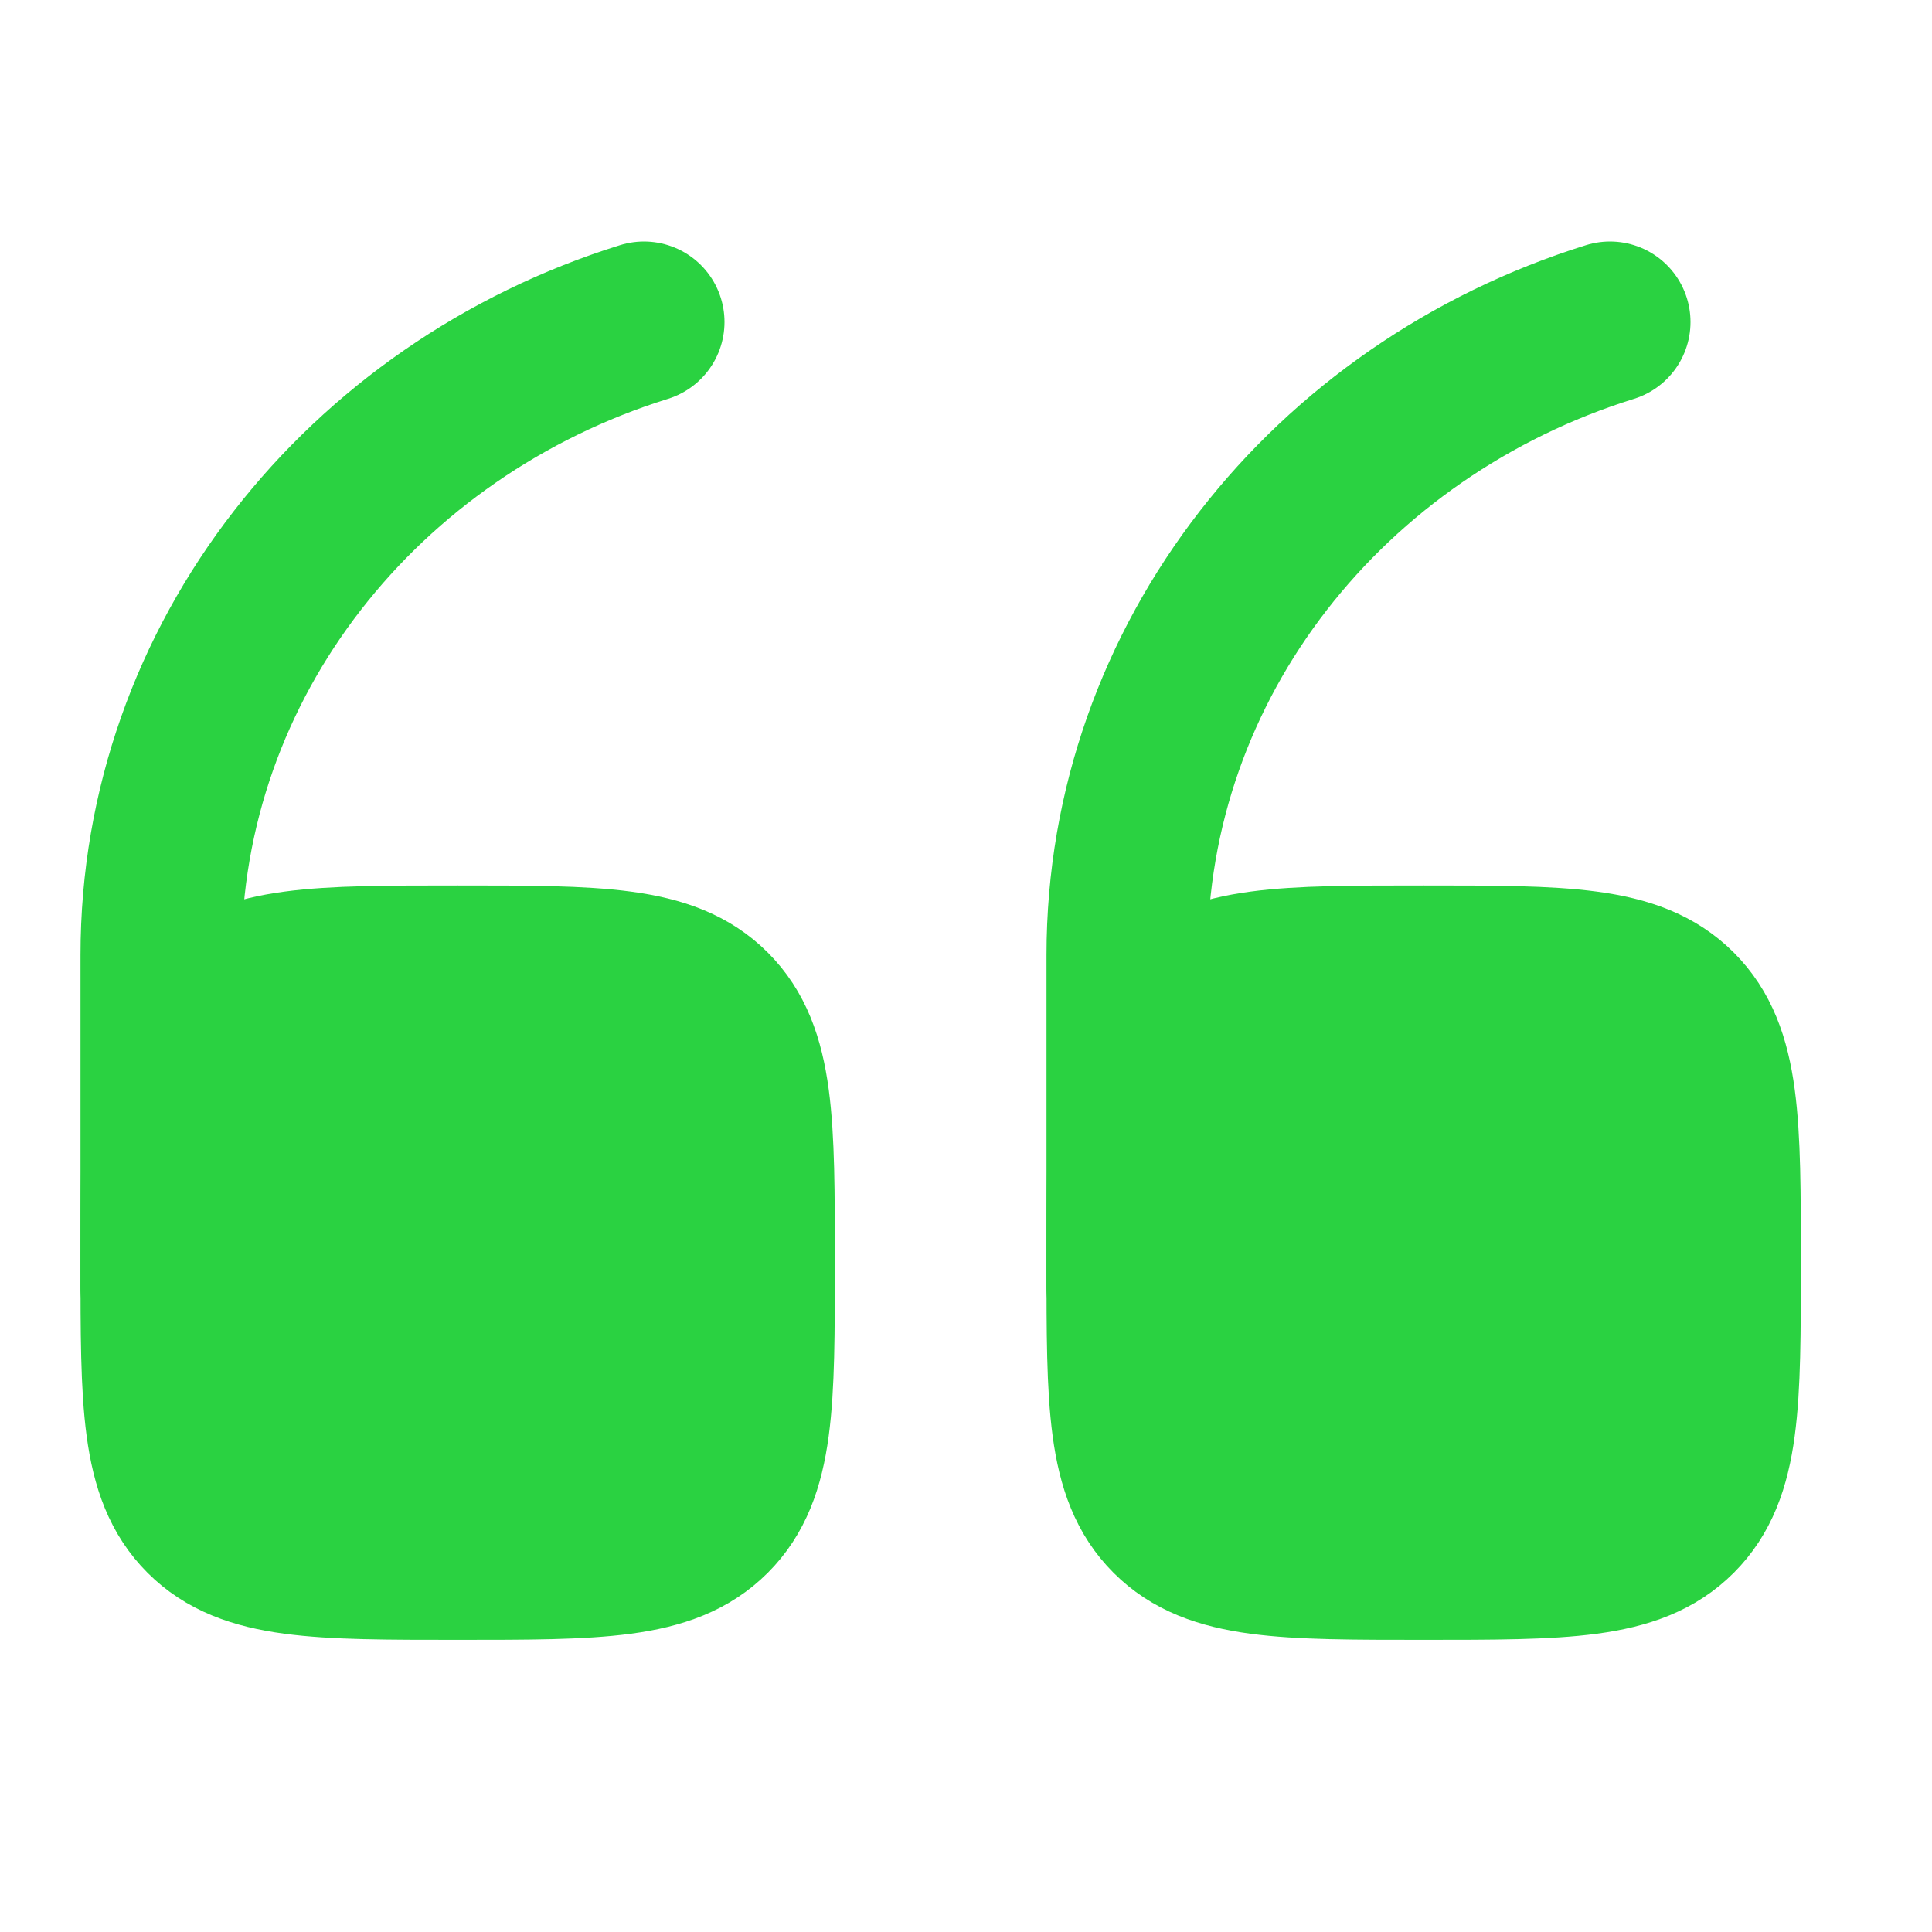
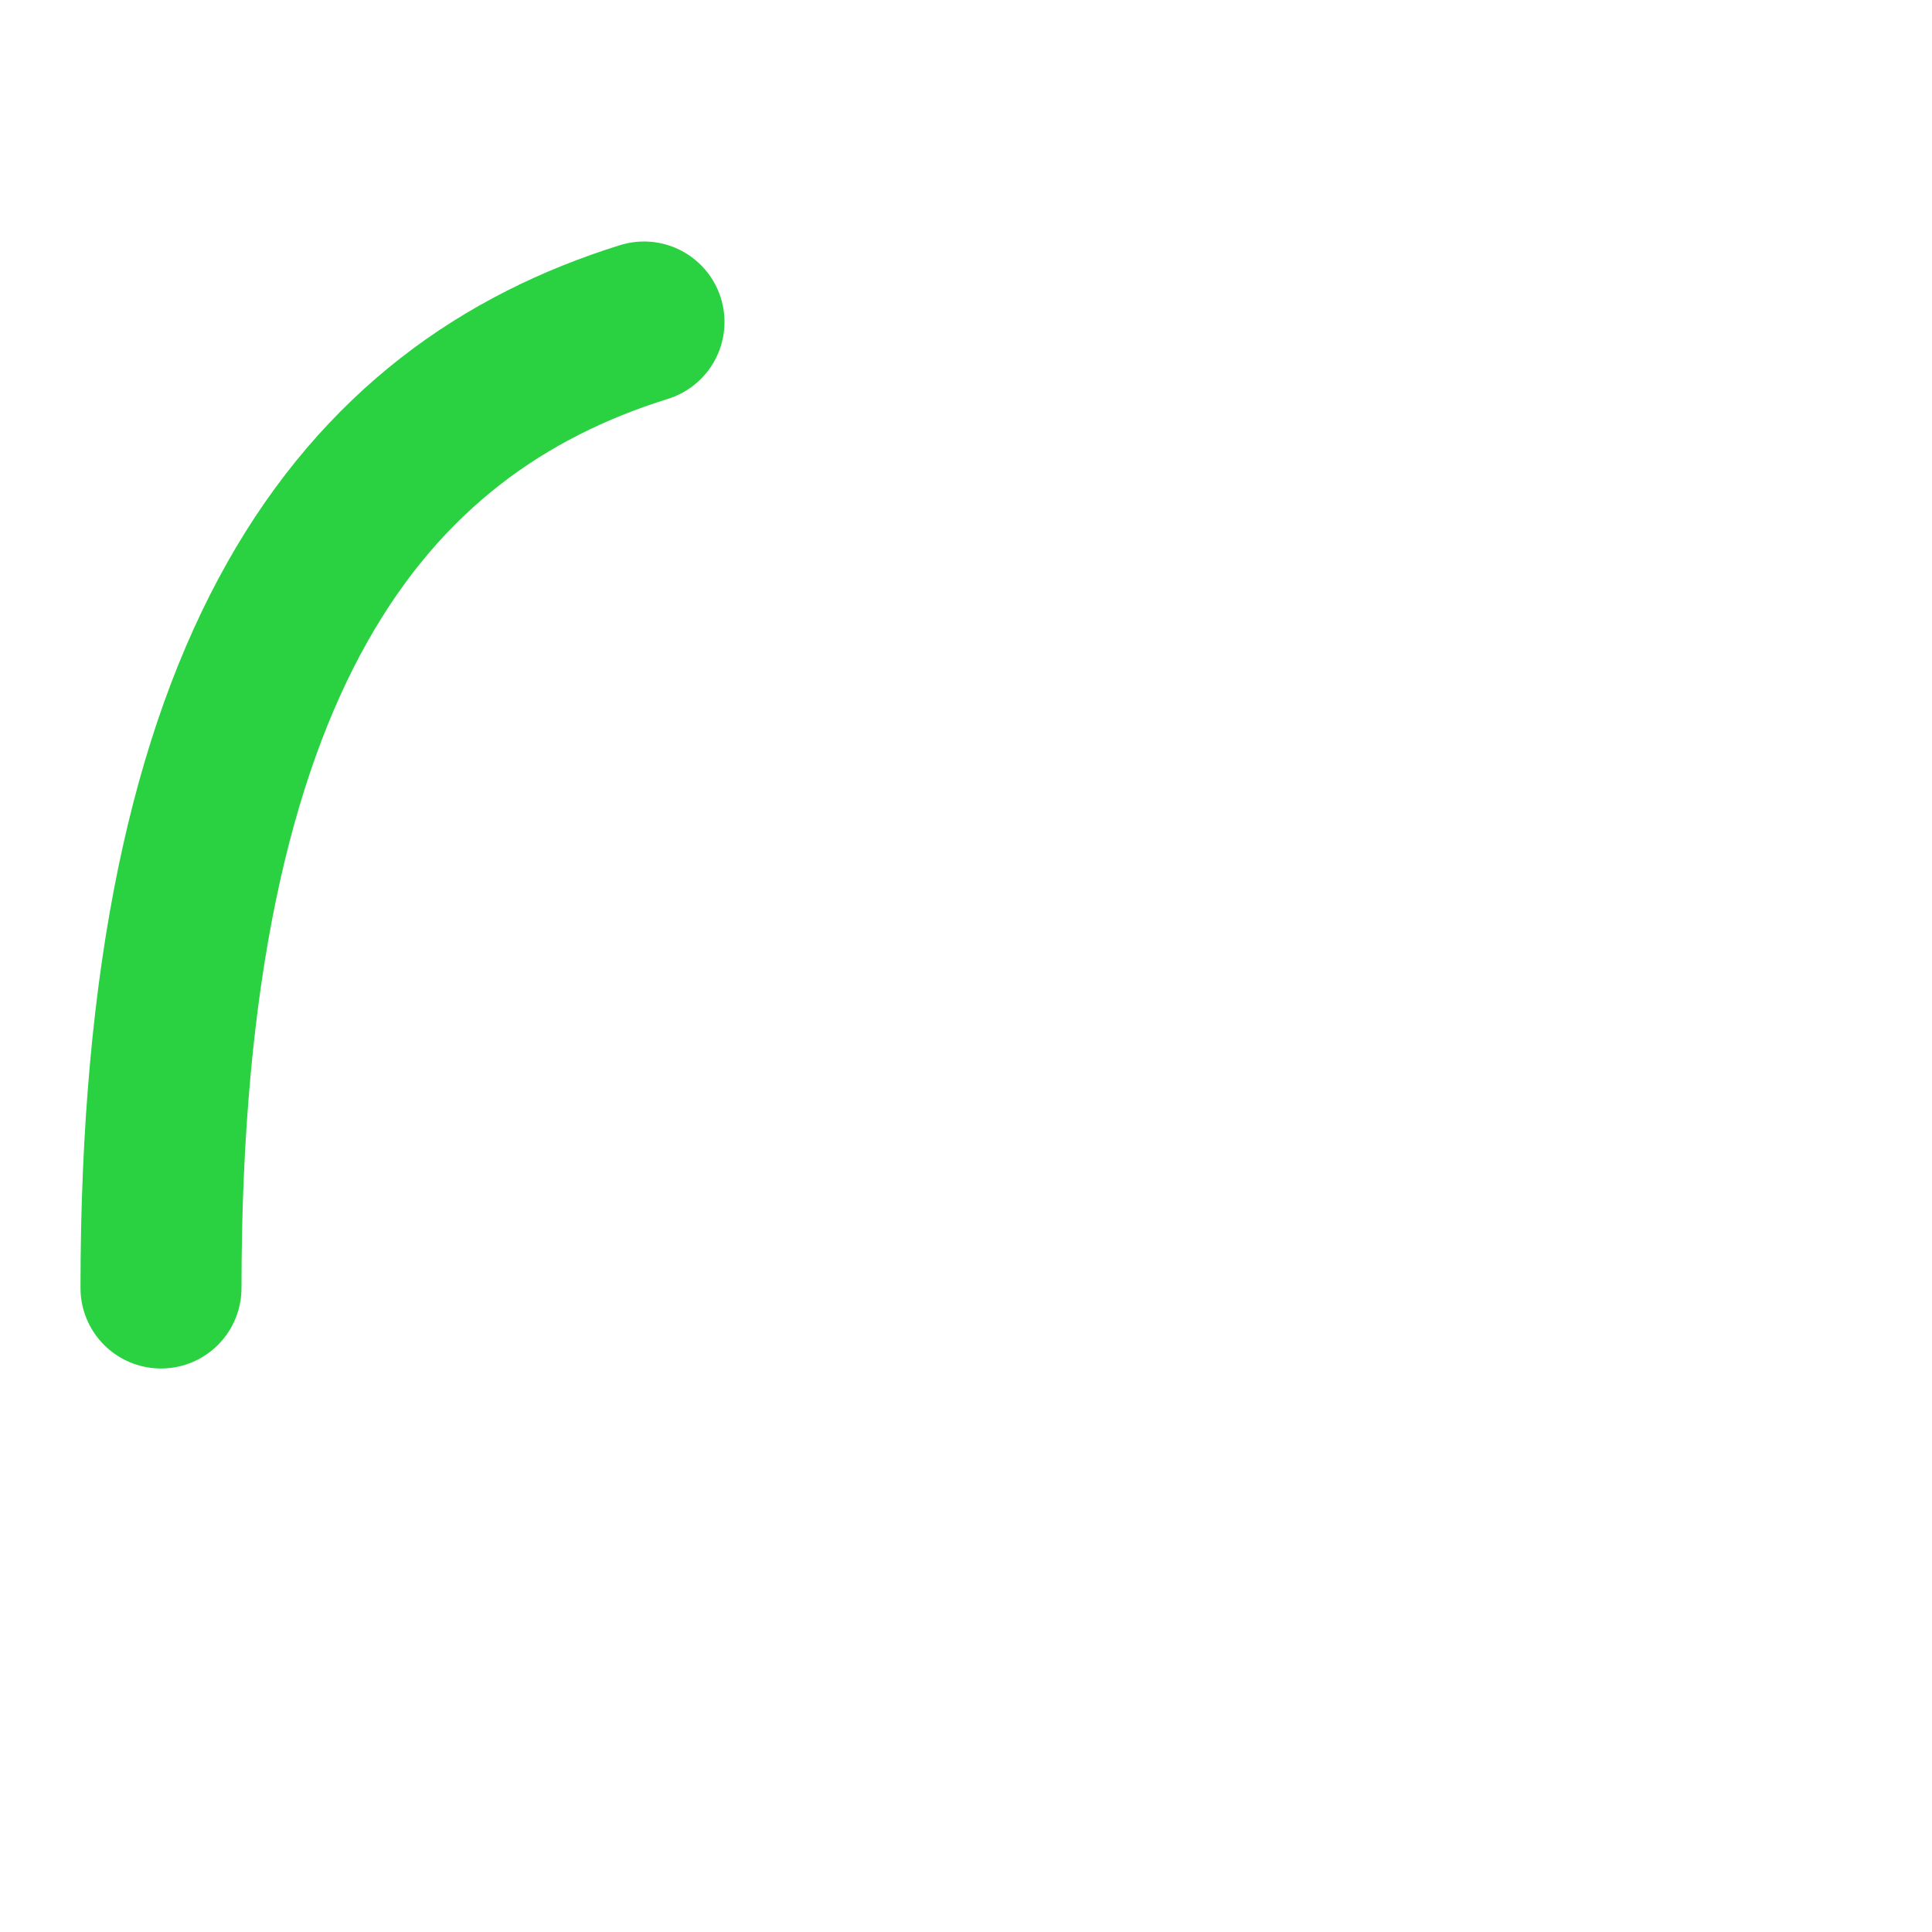
<svg xmlns="http://www.w3.org/2000/svg" width="36" height="36" viewBox="0 0 36 36" fill="none">
-   <path d="M21 23.528C21 20.922 21 19.619 21.81 18.81C22.619 18 23.922 18 26.528 18C29.134 18 30.437 18 31.246 18.81C32.056 19.619 32.056 20.922 32.056 23.528C32.056 26.134 32.056 27.437 31.246 28.246C30.437 29.056 29.134 29.056 26.528 29.056C23.922 29.056 22.619 29.056 21.81 28.246C21 27.437 21 26.134 21 23.528Z" fill="#2ad241" stroke="#2ad241" stroke-width="3" />
-   <path d="M21 24V17.794C21 12.293 24.774 7.629 30 6" stroke="#2ad241" stroke-width="3" stroke-linecap="round" />
-   <path d="M3 23.528C3 20.922 3 19.619 3.81 18.81C4.619 18 5.922 18 8.528 18C11.134 18 12.437 18 13.246 18.81C14.056 19.619 14.056 20.922 14.056 23.528C14.056 26.134 14.056 27.437 13.246 28.246C12.437 29.056 11.134 29.056 8.528 29.056C5.922 29.056 4.619 29.056 3.81 28.246C3 27.437 3 26.134 3 23.528Z" fill="#2ad241" stroke="#2ad241" stroke-width="3" />
-   <path d="M3 24V17.794C3 12.293 6.774 7.629 12 6" stroke="#2ad241" stroke-width="3" stroke-linecap="round" />
+   <path d="M3 24C3 12.293 6.774 7.629 12 6" stroke="#2ad241" stroke-width="3" stroke-linecap="round" />
</svg>